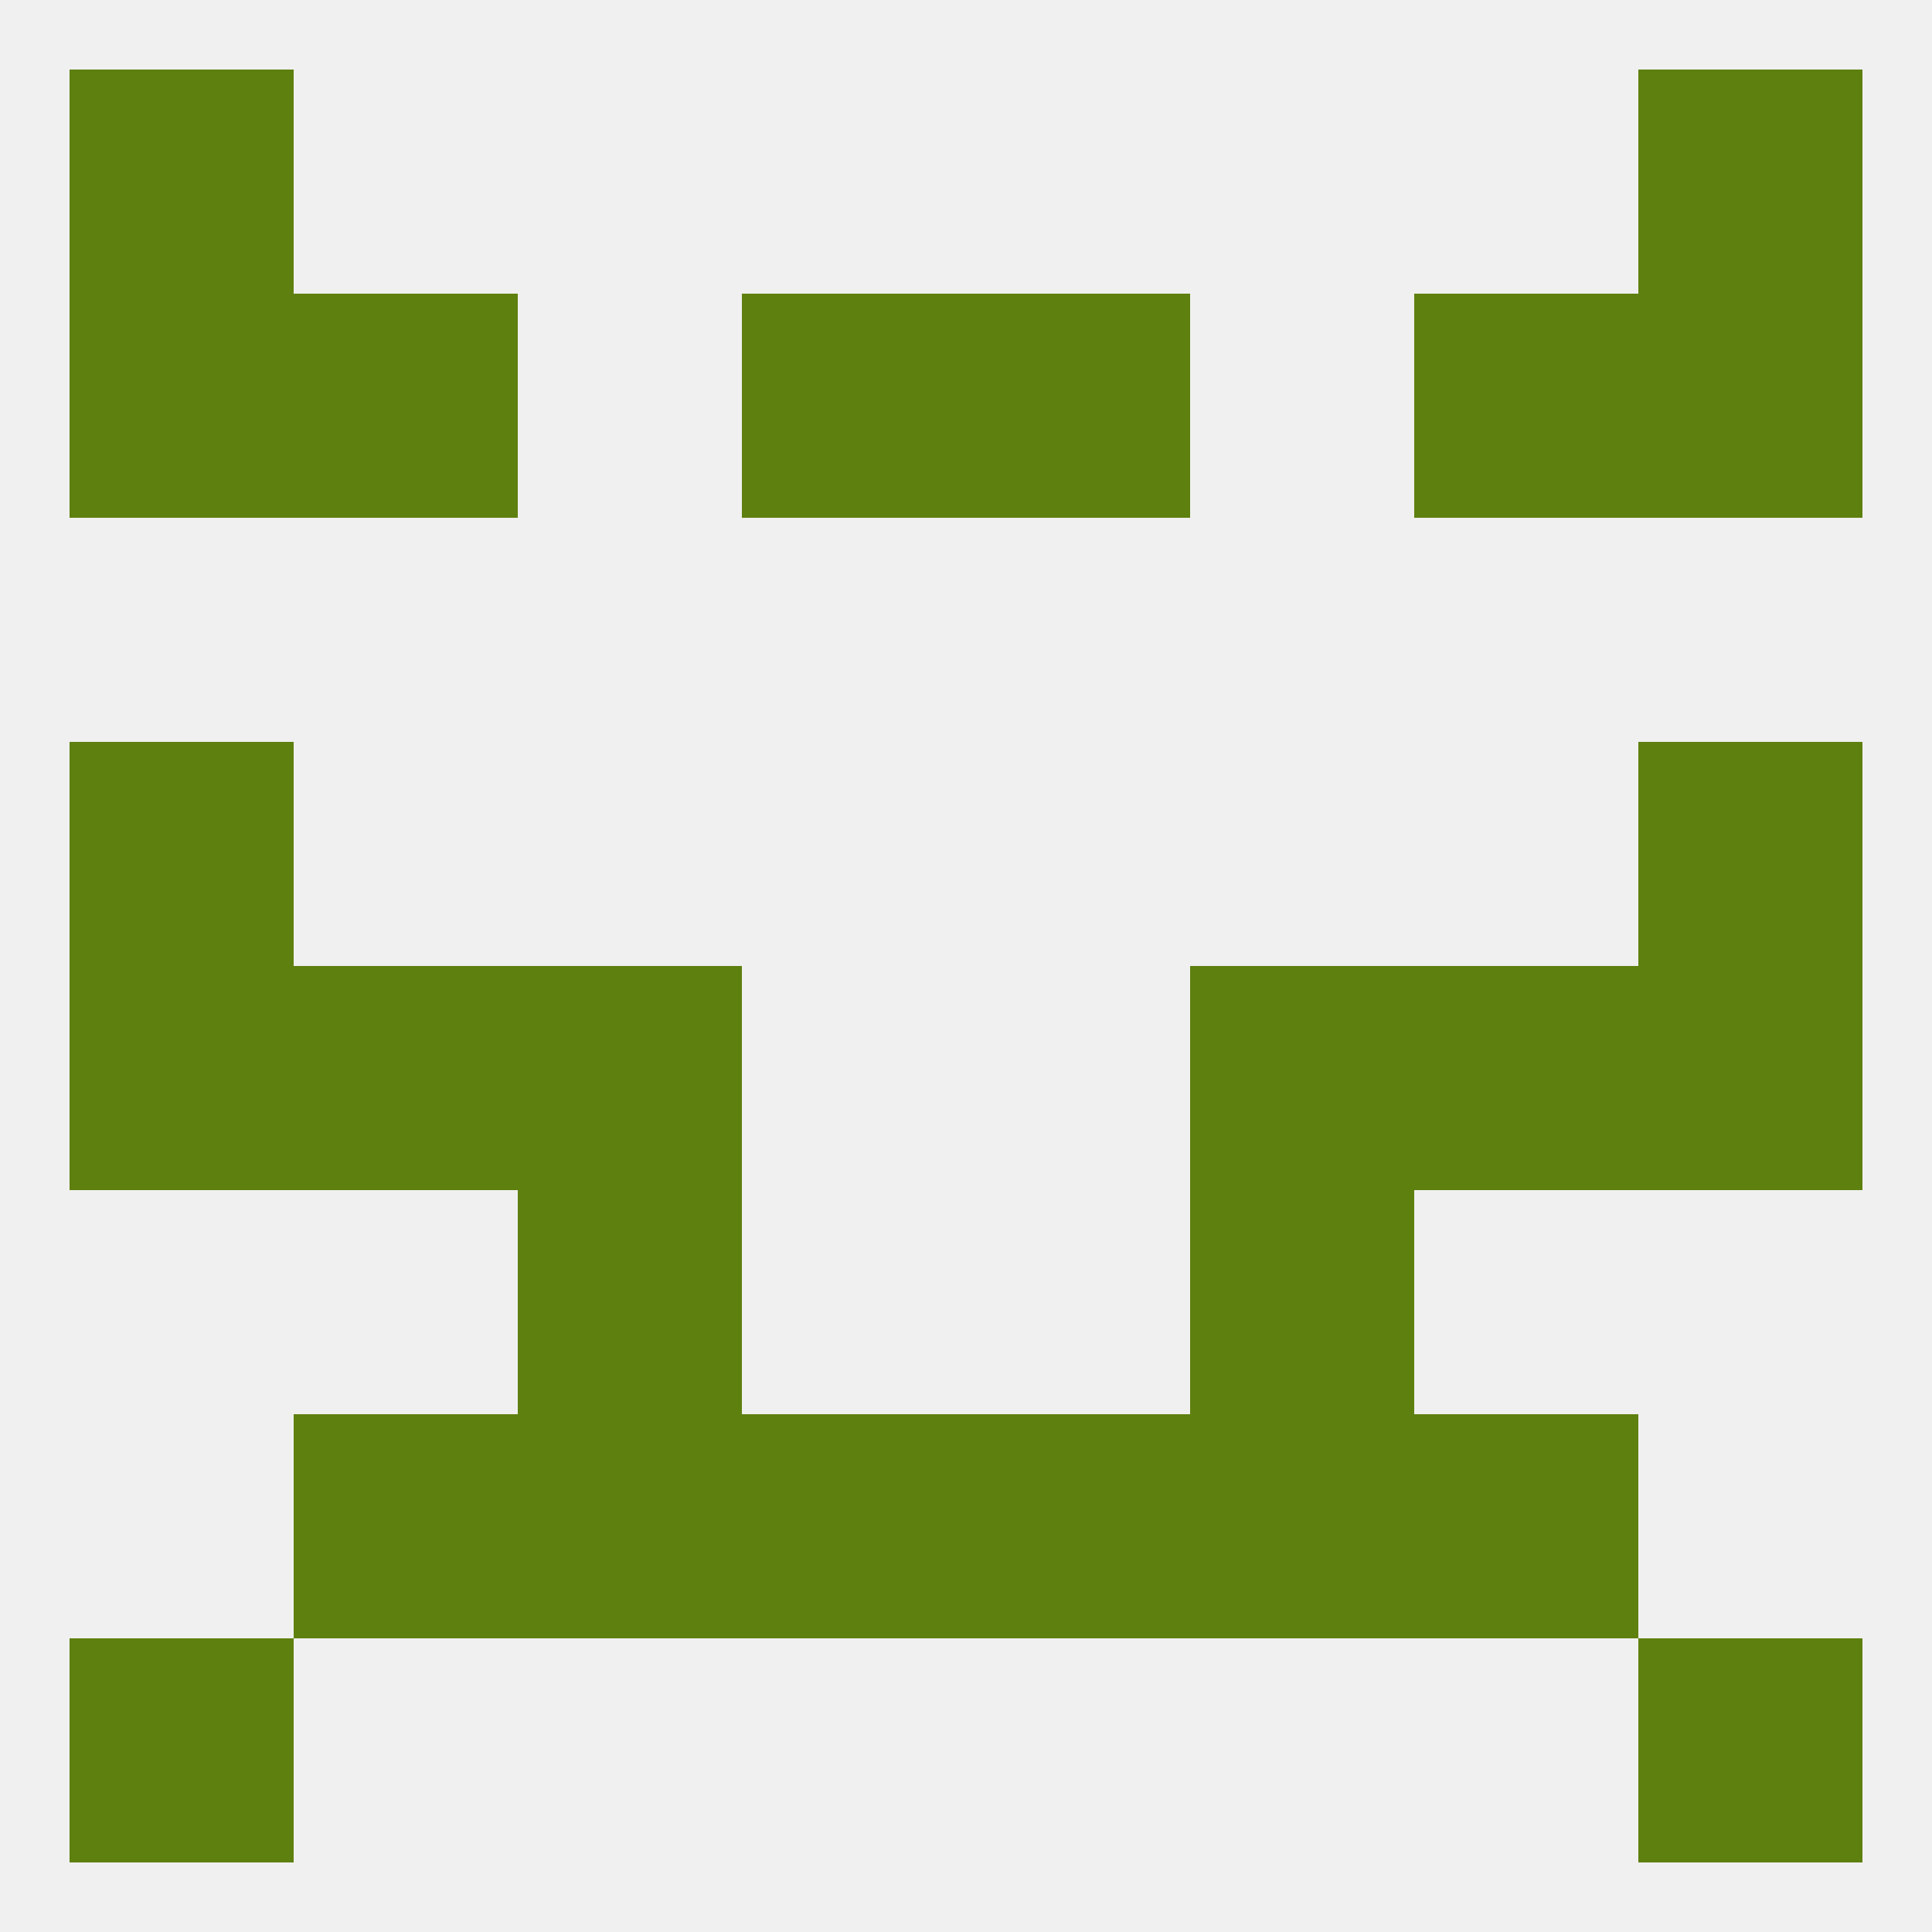
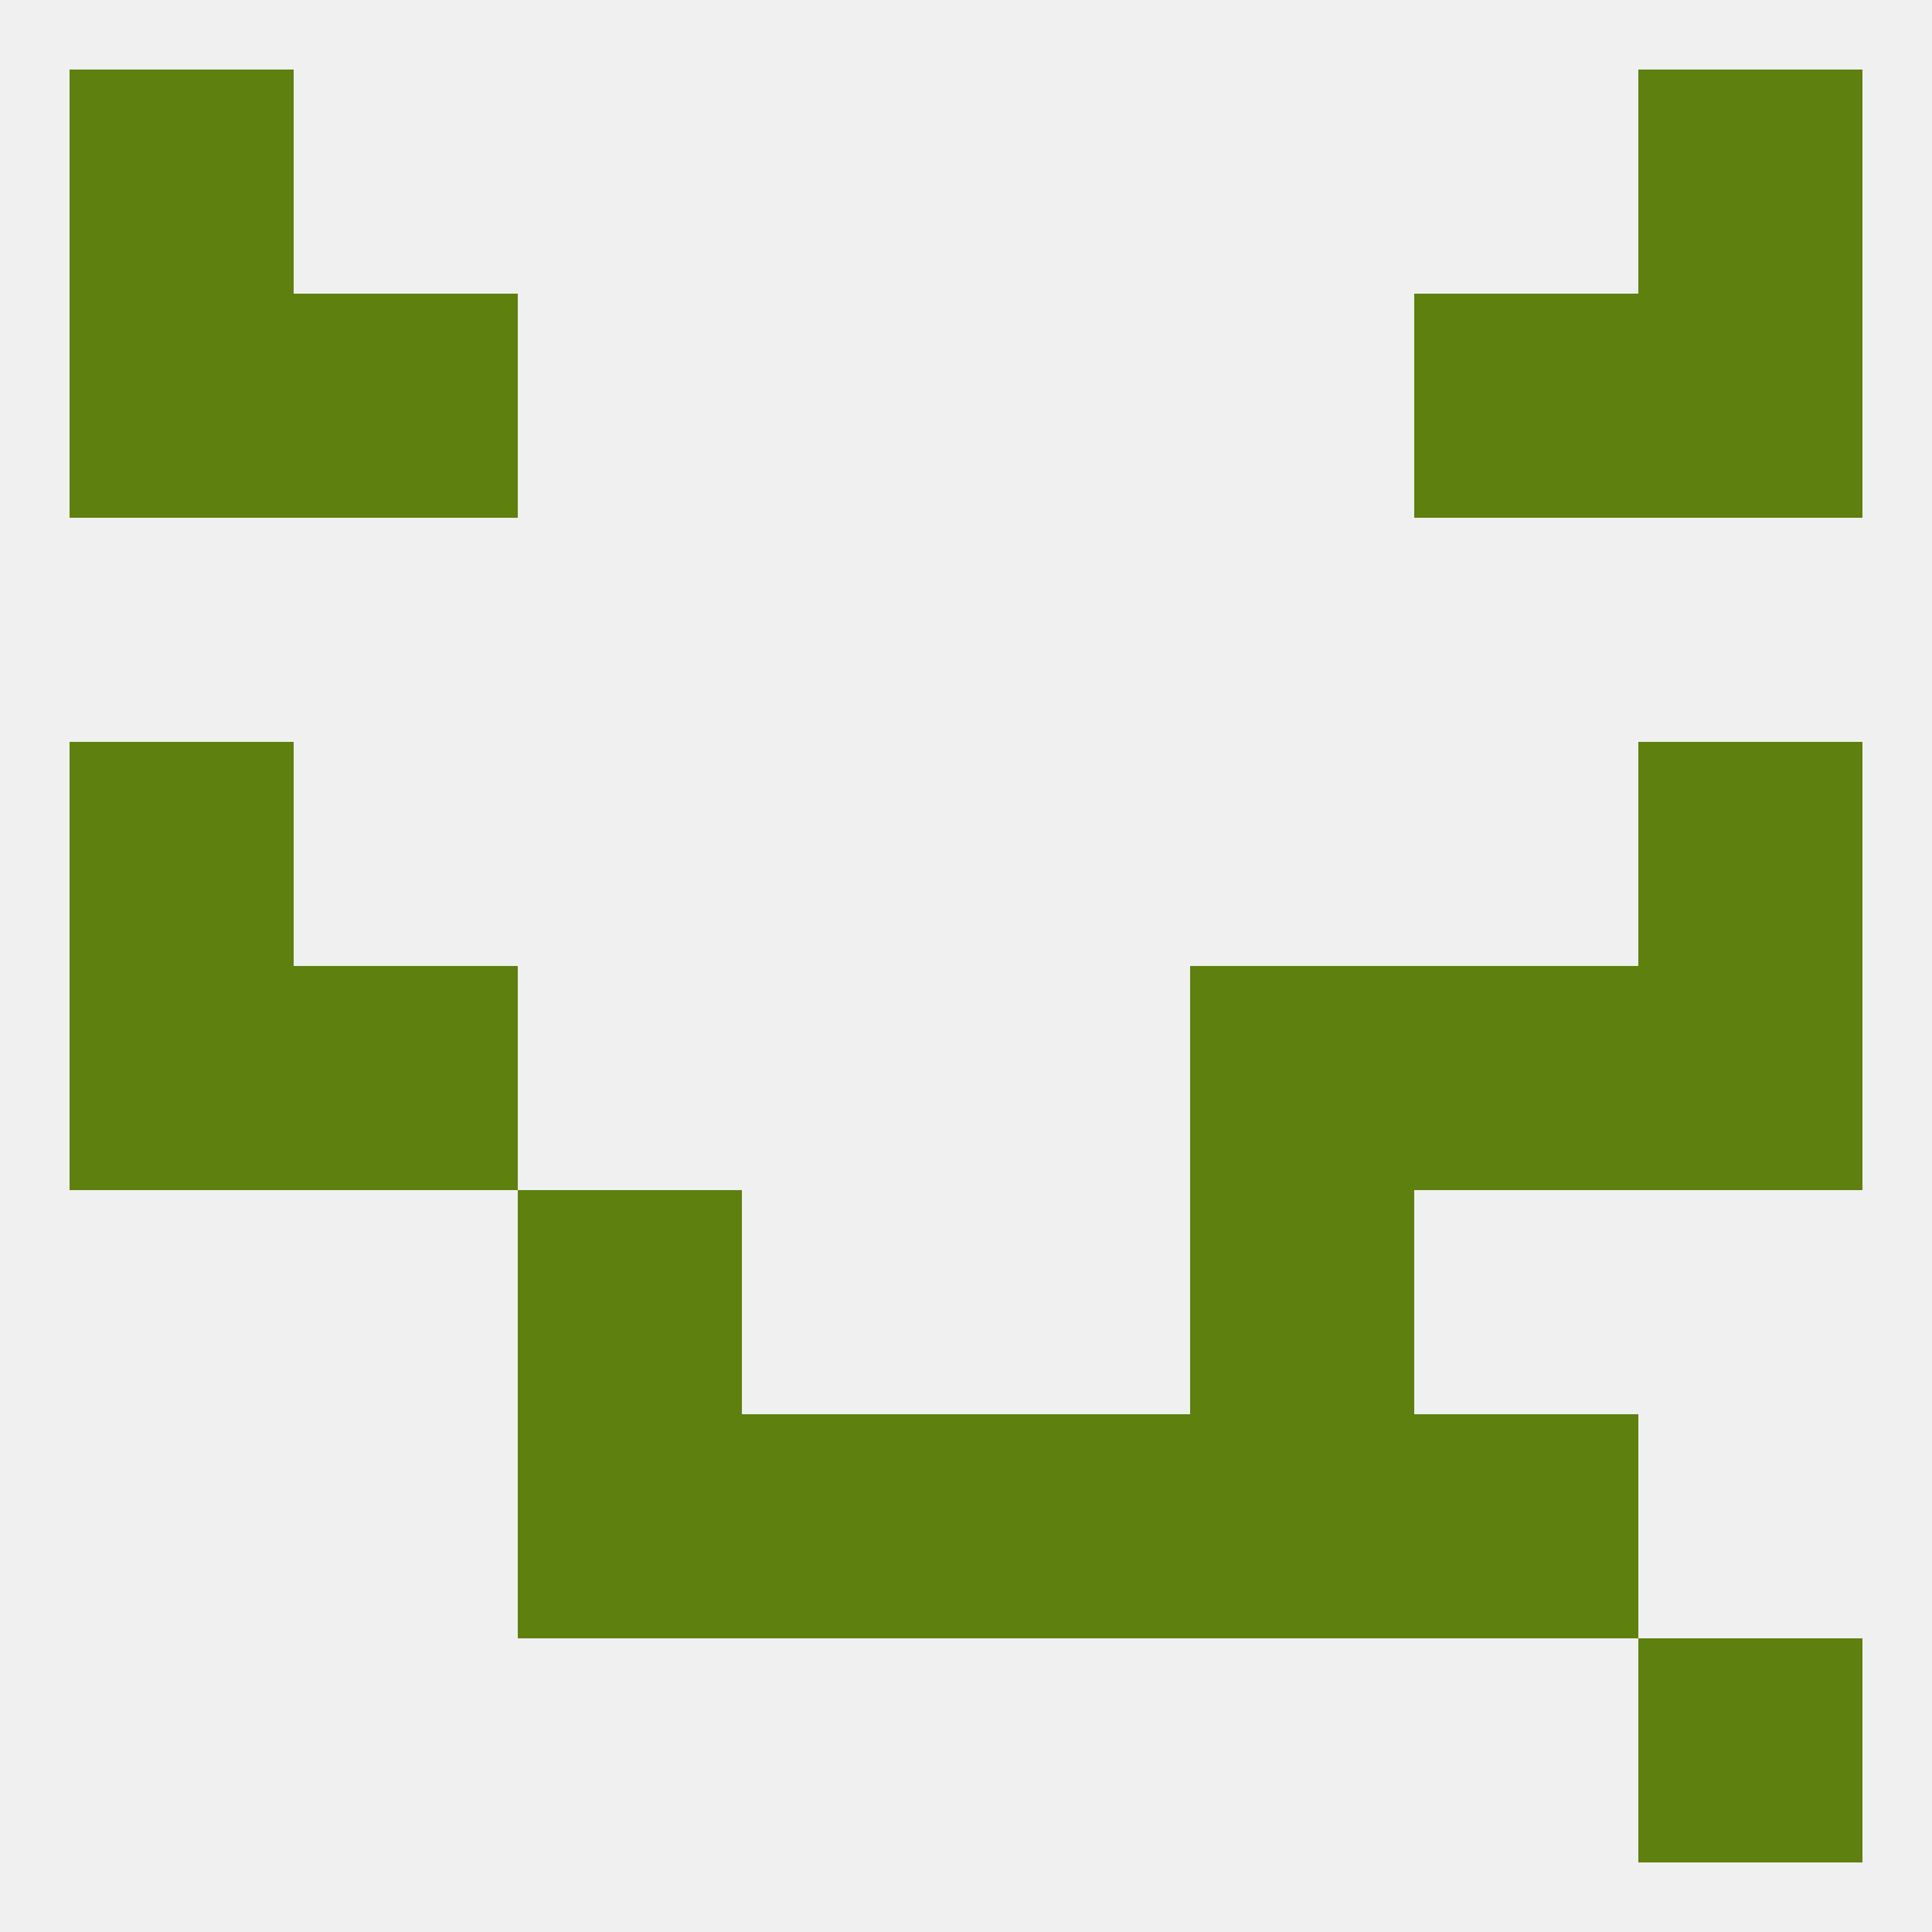
<svg xmlns="http://www.w3.org/2000/svg" version="1.1" baseprofile="full" width="250" height="250" viewBox="0 0 250 250">
  <rect width="100%" height="100%" fill="rgba(240,240,240,255)" />
  <rect x="9" y="9" width="29" height="29" fill="rgba(94,128,14,255)" />
  <rect x="212" y="9" width="29" height="29" fill="rgba(94,128,14,255)" />
  <rect x="9" y="38" width="29" height="29" fill="rgba(94,128,14,255)" />
  <rect x="212" y="38" width="29" height="29" fill="rgba(94,128,14,255)" />
-   <rect x="96" y="38" width="29" height="29" fill="rgba(94,128,14,255)" />
-   <rect x="125" y="38" width="29" height="29" fill="rgba(94,128,14,255)" />
  <rect x="38" y="38" width="29" height="29" fill="rgba(94,128,14,255)" />
  <rect x="183" y="38" width="29" height="29" fill="rgba(94,128,14,255)" />
  <rect x="38" y="125" width="29" height="29" fill="rgba(94,128,14,255)" />
  <rect x="183" y="125" width="29" height="29" fill="rgba(94,128,14,255)" />
-   <rect x="67" y="125" width="29" height="29" fill="rgba(94,128,14,255)" />
  <rect x="154" y="125" width="29" height="29" fill="rgba(94,128,14,255)" />
  <rect x="9" y="125" width="29" height="29" fill="rgba(94,128,14,255)" />
  <rect x="212" y="125" width="29" height="29" fill="rgba(94,128,14,255)" />
  <rect x="9" y="96" width="29" height="29" fill="rgba(94,128,14,255)" />
  <rect x="212" y="96" width="29" height="29" fill="rgba(94,128,14,255)" />
  <rect x="154" y="154" width="29" height="29" fill="rgba(94,128,14,255)" />
  <rect x="67" y="154" width="29" height="29" fill="rgba(94,128,14,255)" />
  <rect x="125" y="183" width="29" height="29" fill="rgba(94,128,14,255)" />
-   <rect x="38" y="183" width="29" height="29" fill="rgba(94,128,14,255)" />
  <rect x="183" y="183" width="29" height="29" fill="rgba(94,128,14,255)" />
  <rect x="67" y="183" width="29" height="29" fill="rgba(94,128,14,255)" />
  <rect x="154" y="183" width="29" height="29" fill="rgba(94,128,14,255)" />
  <rect x="96" y="183" width="29" height="29" fill="rgba(94,128,14,255)" />
-   <rect x="9" y="212" width="29" height="29" fill="rgba(94,128,14,255)" />
  <rect x="212" y="212" width="29" height="29" fill="rgba(94,128,14,255)" />
</svg>